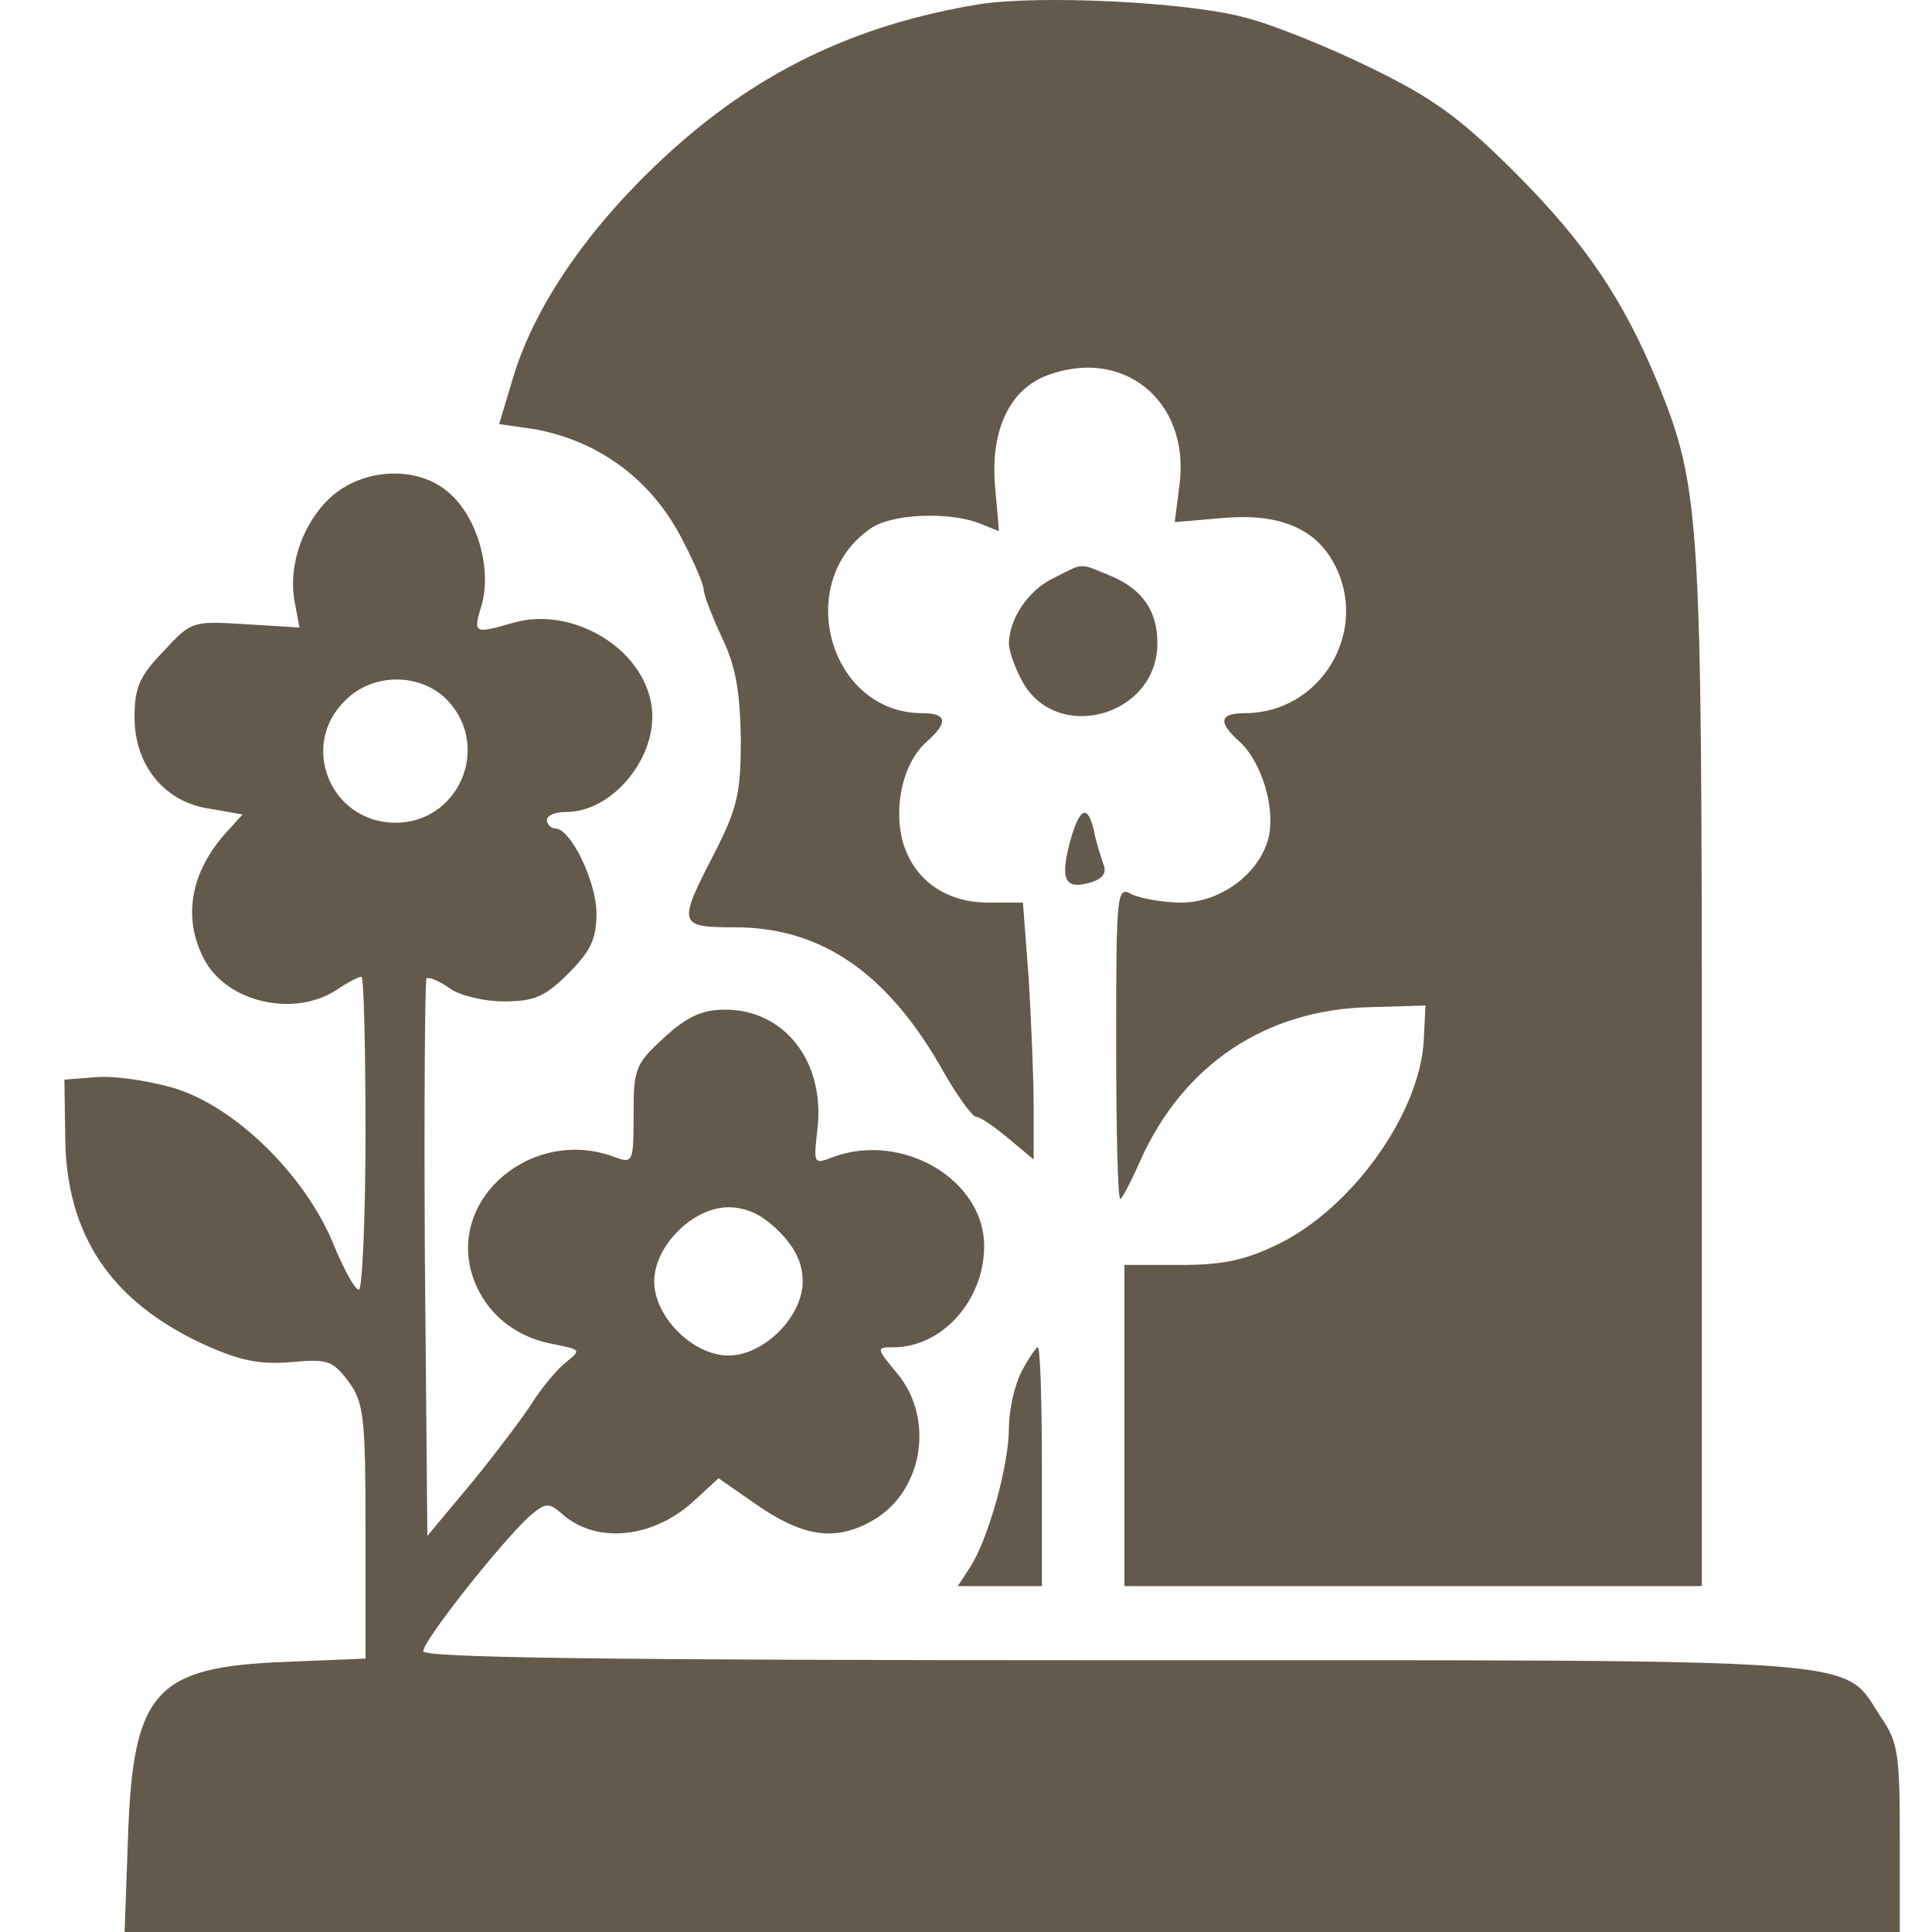
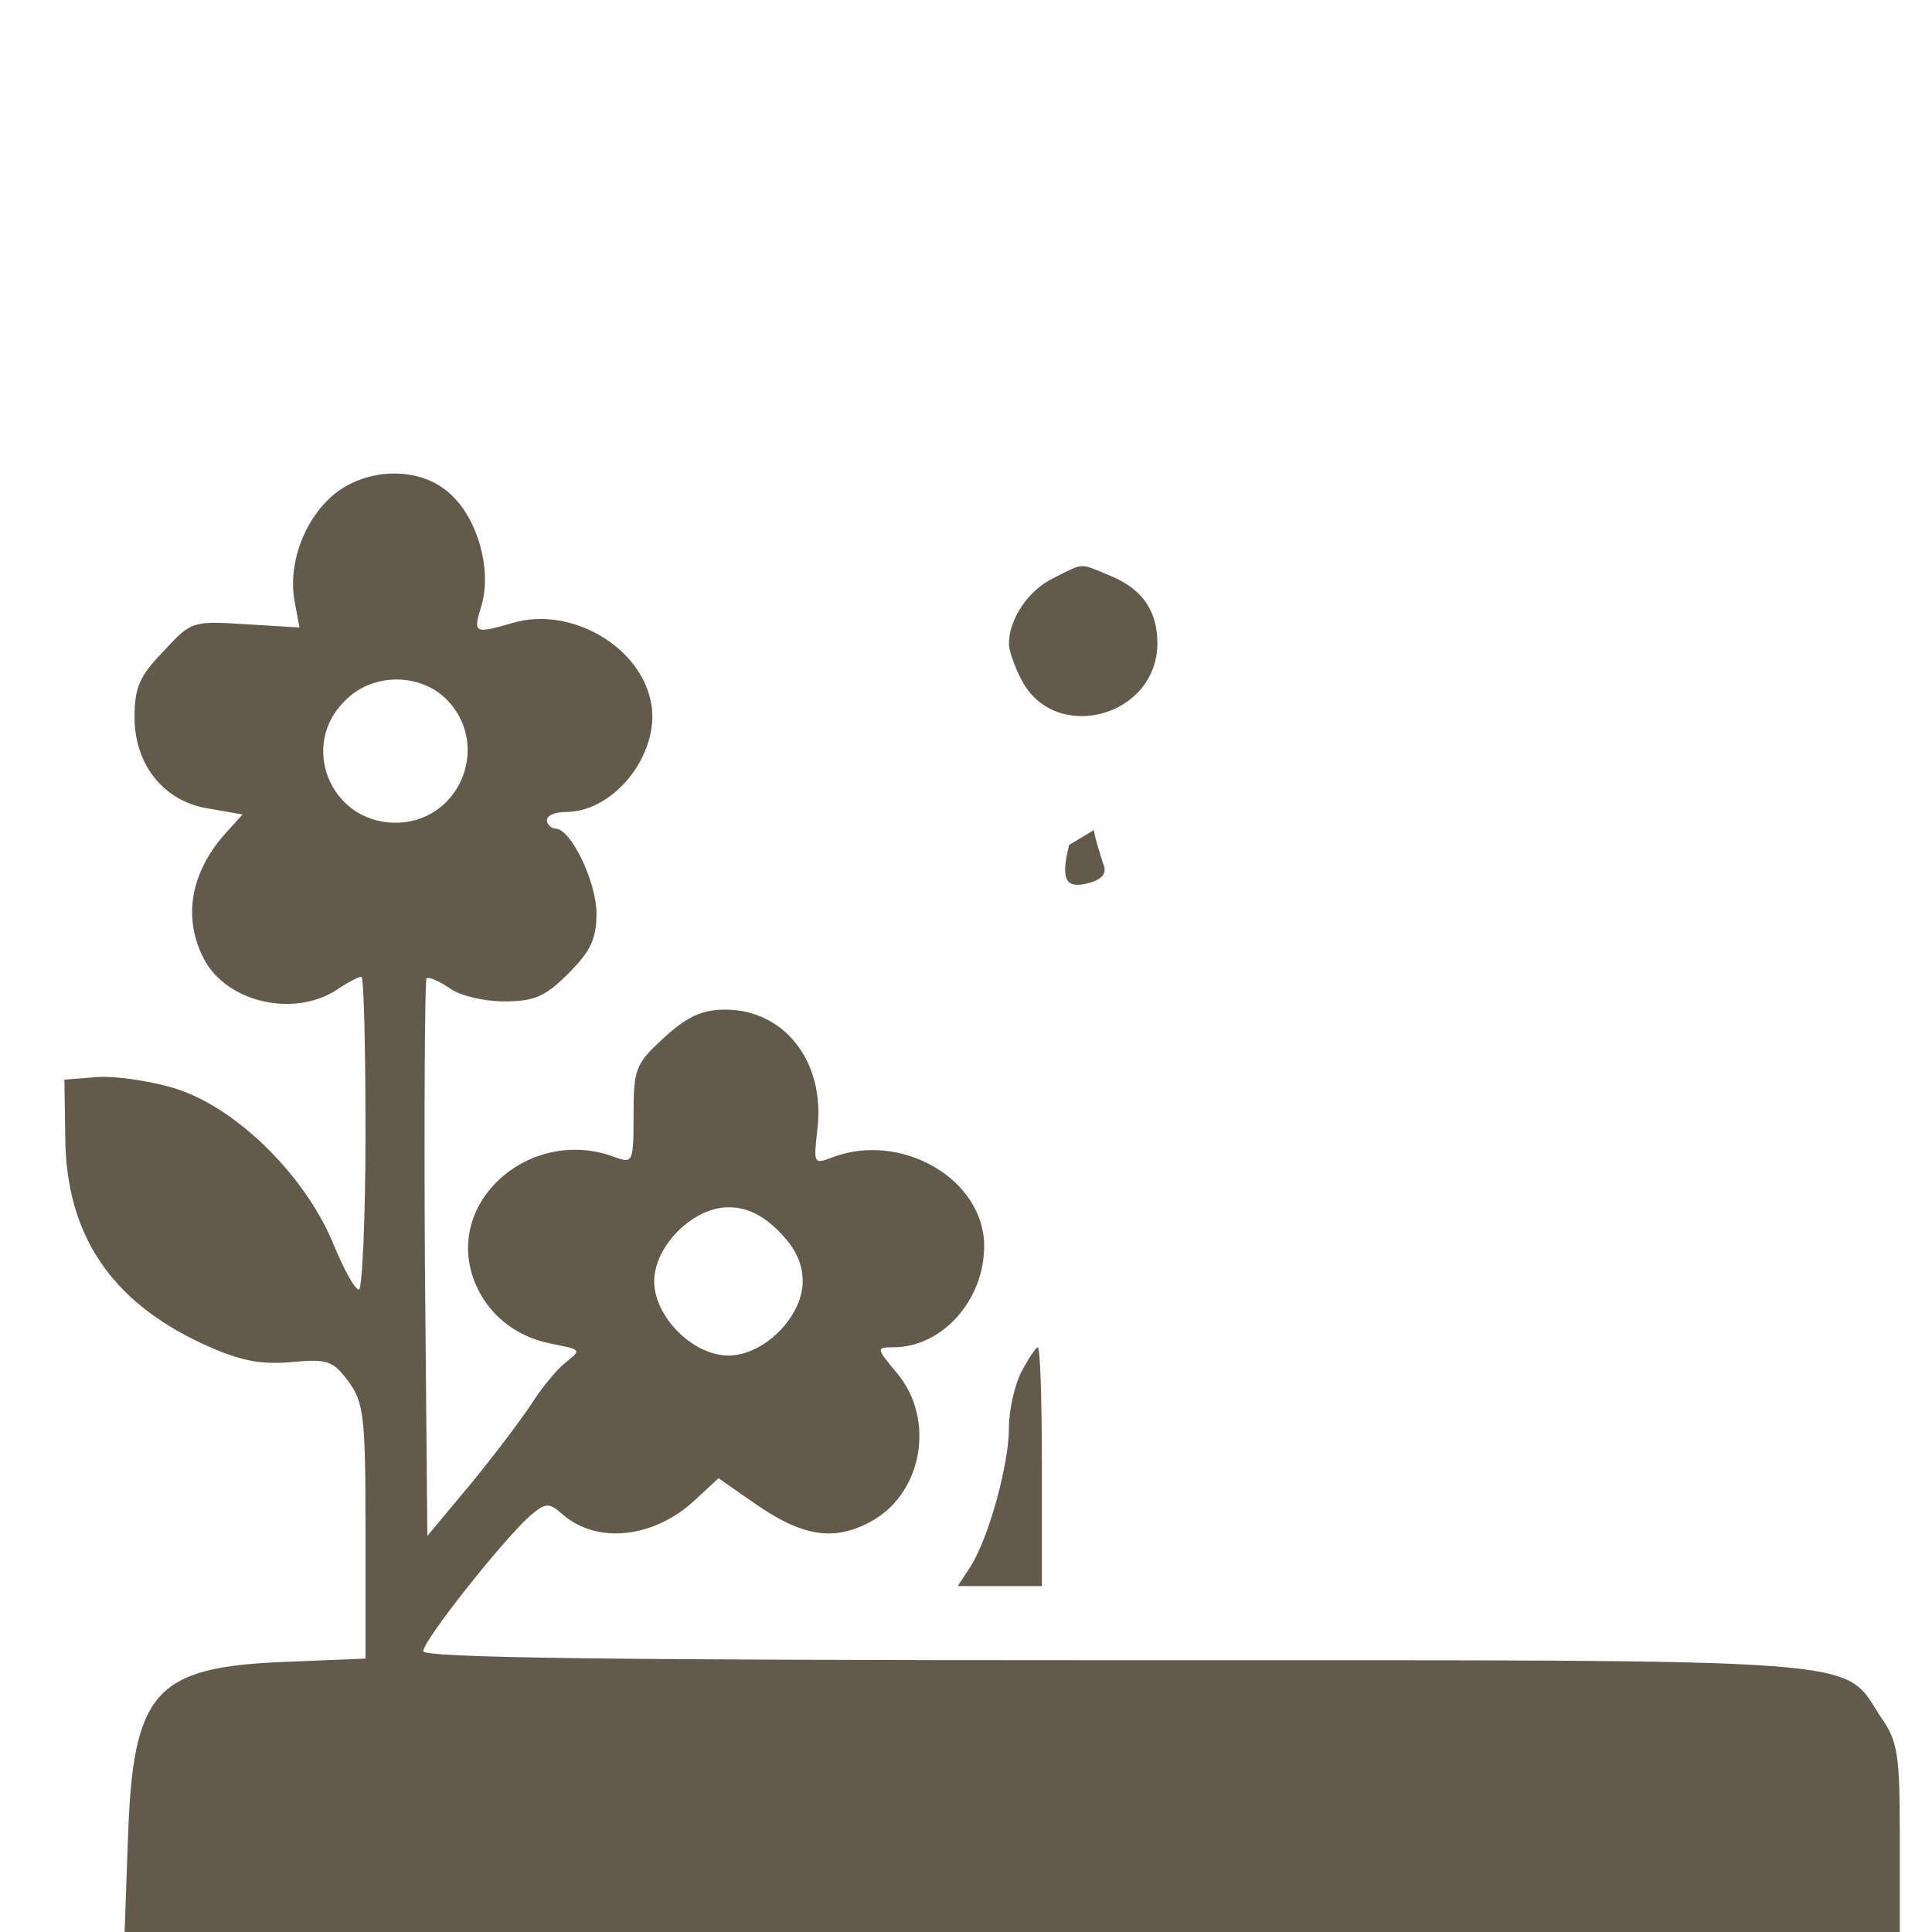
<svg xmlns="http://www.w3.org/2000/svg" width="60" height="60" viewBox="0 0 60 60" fill="none">
-   <path d="M30.436 0.128C26.516 0.767 23.417 2.276 20.573 4.936C18.242 7.11 16.628 9.488 15.962 11.637L15.501 13.171L16.577 13.325C18.6 13.683 20.266 14.91 21.213 16.803C21.572 17.493 21.854 18.158 21.854 18.312C21.854 18.465 22.11 19.13 22.418 19.795C22.853 20.69 22.981 21.483 23.007 22.941C23.007 24.629 22.904 25.089 22.187 26.496C21.034 28.721 21.06 28.798 22.827 28.798C25.517 28.798 27.592 30.23 29.309 33.299C29.744 34.066 30.205 34.68 30.308 34.68C30.436 34.68 30.871 34.987 31.307 35.345L32.101 36.01V34.348C32.101 33.453 32.024 31.662 31.947 30.384L31.768 28.031H30.692C29.36 28.031 28.361 27.314 28.028 26.112C27.746 25.013 28.053 23.683 28.771 23.043C29.462 22.43 29.411 22.148 28.643 22.148C25.748 22.148 24.621 18.082 27.029 16.419C27.669 15.959 29.411 15.882 30.385 16.24L31.025 16.496L30.897 15.038C30.769 13.35 31.358 12.097 32.511 11.662C34.868 10.767 36.943 12.43 36.636 15.013L36.482 16.215L37.968 16.087C39.71 15.933 40.862 16.394 41.452 17.545C42.528 19.616 41.016 22.148 38.659 22.148C37.865 22.148 37.814 22.43 38.506 23.043C39.172 23.657 39.607 25.064 39.402 25.985C39.146 27.11 37.916 28.031 36.687 28.031C36.123 28.031 35.431 27.903 35.15 27.775C34.688 27.519 34.663 27.647 34.663 32.378C34.663 35.038 34.714 37.238 34.791 37.238C34.842 37.238 35.124 36.701 35.406 36.061C36.738 33.069 39.3 31.355 42.528 31.279L44.27 31.227L44.218 32.276C44.116 34.527 42.041 37.468 39.735 38.619C38.685 39.13 38.019 39.284 36.661 39.284H34.919V49.258H52.852V33.299C52.852 16.087 52.8 15.14 51.494 11.918C50.418 9.309 49.239 7.545 47.036 5.345C45.346 3.657 44.5 3.043 42.553 2.097C41.247 1.458 39.479 0.741 38.634 0.537C36.815 0.051 32.255 -0.154 30.436 0.128Z" fill="#635A4C" />
  <path d="M10.351 15.371C9.429 16.163 8.942 17.519 9.147 18.67L9.301 19.488L7.636 19.386C5.971 19.284 5.945 19.284 5.074 20.23C4.331 20.997 4.178 21.355 4.178 22.276C4.178 23.759 5.1 24.91 6.509 25.115L7.533 25.294L7.047 25.831C5.92 27.059 5.663 28.491 6.329 29.77C7.021 31.125 9.122 31.611 10.454 30.742C10.787 30.511 11.146 30.332 11.223 30.332C11.299 30.332 11.351 32.506 11.351 35.192C11.351 37.852 11.248 40.051 11.146 40.051C11.018 40.051 10.659 39.386 10.326 38.568C9.429 36.445 7.277 34.348 5.382 33.785C4.587 33.555 3.511 33.401 2.973 33.453L2 33.529L2.026 35.32C2.051 38.337 3.435 40.409 6.304 41.739C7.482 42.276 8.071 42.378 9.045 42.302C10.172 42.199 10.326 42.251 10.813 42.89C11.299 43.555 11.351 43.964 11.351 47.545V51.509L8.866 51.611C4.792 51.765 4.126 52.532 3.973 57.11L3.87 60H59V57.084C59 54.501 58.949 54.092 58.411 53.325C57.181 51.458 58.539 51.56 34.612 51.56C18.729 51.56 13.144 51.483 13.144 51.279C13.144 50.946 15.578 47.877 16.448 47.084C16.935 46.675 17.038 46.65 17.448 47.008C18.524 47.98 20.343 47.775 21.623 46.547L22.315 45.908L23.417 46.675C24.877 47.698 25.85 47.877 26.977 47.289C28.643 46.445 29.078 44.092 27.849 42.634C27.208 41.867 27.208 41.841 27.746 41.841C29.258 41.841 30.564 40.384 30.564 38.696C30.564 36.624 28.002 35.141 25.876 35.933C25.261 36.164 25.261 36.164 25.389 35.038C25.62 32.967 24.364 31.355 22.52 31.355C21.828 31.355 21.342 31.56 20.624 32.225C19.728 33.043 19.676 33.197 19.676 34.629C19.676 36.112 19.651 36.138 19.087 35.933C16.577 34.987 13.938 37.161 14.655 39.565C15.014 40.716 15.936 41.509 17.166 41.739C18.062 41.918 18.062 41.918 17.55 42.327C17.268 42.557 16.833 43.095 16.551 43.529C16.295 43.939 15.449 45.064 14.681 46.01L13.272 47.698L13.195 39.105C13.169 34.373 13.195 30.46 13.246 30.384C13.323 30.332 13.631 30.46 13.964 30.69C14.271 30.921 15.04 31.1 15.654 31.1C16.602 31.1 16.935 30.946 17.653 30.23C18.344 29.54 18.524 29.156 18.524 28.363C18.524 27.391 17.729 25.729 17.243 25.729C17.115 25.729 16.986 25.601 16.986 25.473C16.986 25.32 17.243 25.217 17.576 25.217C19.138 25.217 20.599 23.273 20.189 21.688C19.779 20 17.678 18.849 15.962 19.335C14.707 19.693 14.681 19.693 14.963 18.772C15.27 17.672 14.835 16.112 13.989 15.345C13.067 14.476 11.402 14.501 10.351 15.371ZM13.912 21.765C15.27 23.222 14.22 25.601 12.222 25.55C10.249 25.499 9.301 23.146 10.71 21.765C11.581 20.869 13.093 20.895 13.912 21.765ZM24.185 38.235C24.698 38.747 24.928 39.233 24.928 39.795C24.928 40.895 23.724 42.097 22.622 42.097C21.521 42.097 20.317 40.895 20.317 39.795C20.317 38.696 21.521 37.493 22.622 37.493C23.186 37.493 23.673 37.724 24.185 38.235Z" fill="#635A4C" />
  <path d="M32.716 17.954C31.922 18.337 31.333 19.233 31.333 20C31.333 20.204 31.512 20.716 31.717 21.1C32.742 23.12 35.944 22.276 35.944 19.974C35.944 18.977 35.483 18.312 34.535 17.903C33.484 17.468 33.689 17.468 32.716 17.954Z" fill="#635A4C" />
-   <path d="M33.203 26.24C32.921 27.366 33.1 27.647 33.92 27.391C34.279 27.263 34.381 27.084 34.253 26.803C34.176 26.547 34.023 26.112 33.971 25.78C33.766 24.936 33.51 25.089 33.203 26.24Z" fill="#635A4C" />
+   <path d="M33.203 26.24C32.921 27.366 33.1 27.647 33.92 27.391C34.279 27.263 34.381 27.084 34.253 26.803C34.176 26.547 34.023 26.112 33.971 25.78Z" fill="#635A4C" />
  <path d="M31.717 42.609C31.512 43.018 31.333 43.785 31.333 44.348C31.333 45.499 30.692 47.8 30.128 48.67L29.744 49.258H32.357V45.55C32.357 43.504 32.306 41.841 32.229 41.841C32.178 41.841 31.947 42.174 31.717 42.609Z" fill="#635A4C" />
</svg>